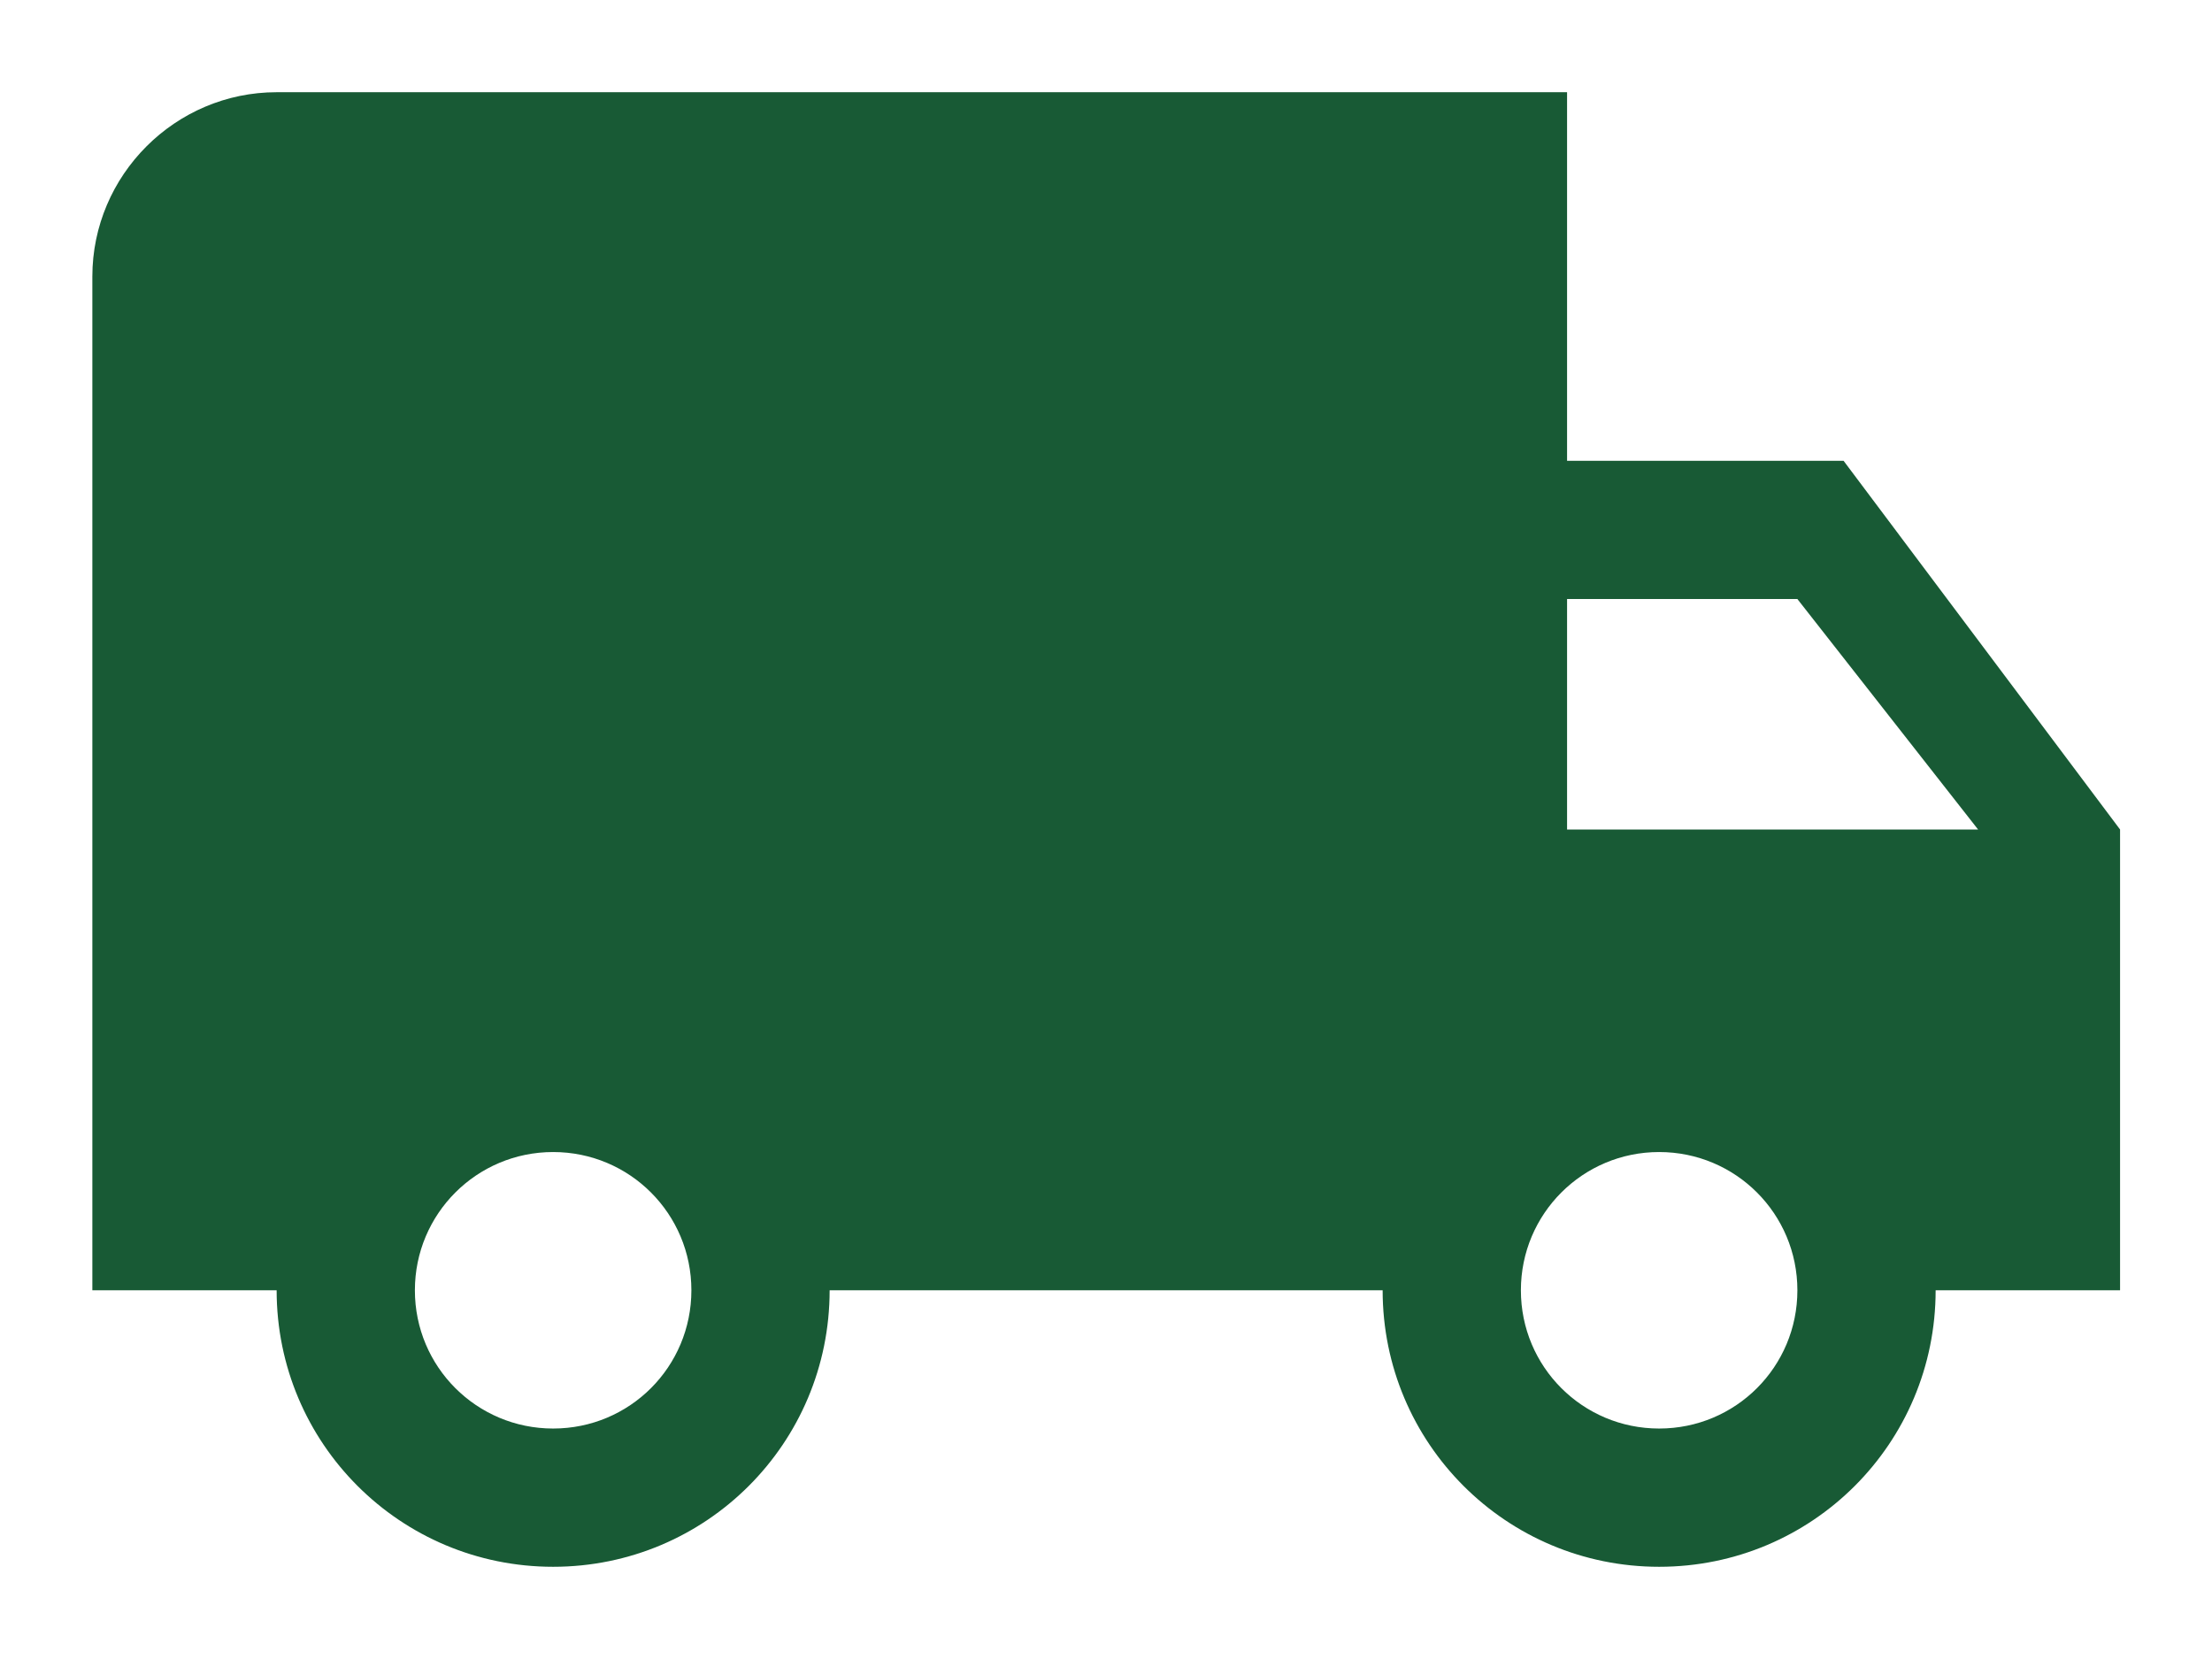
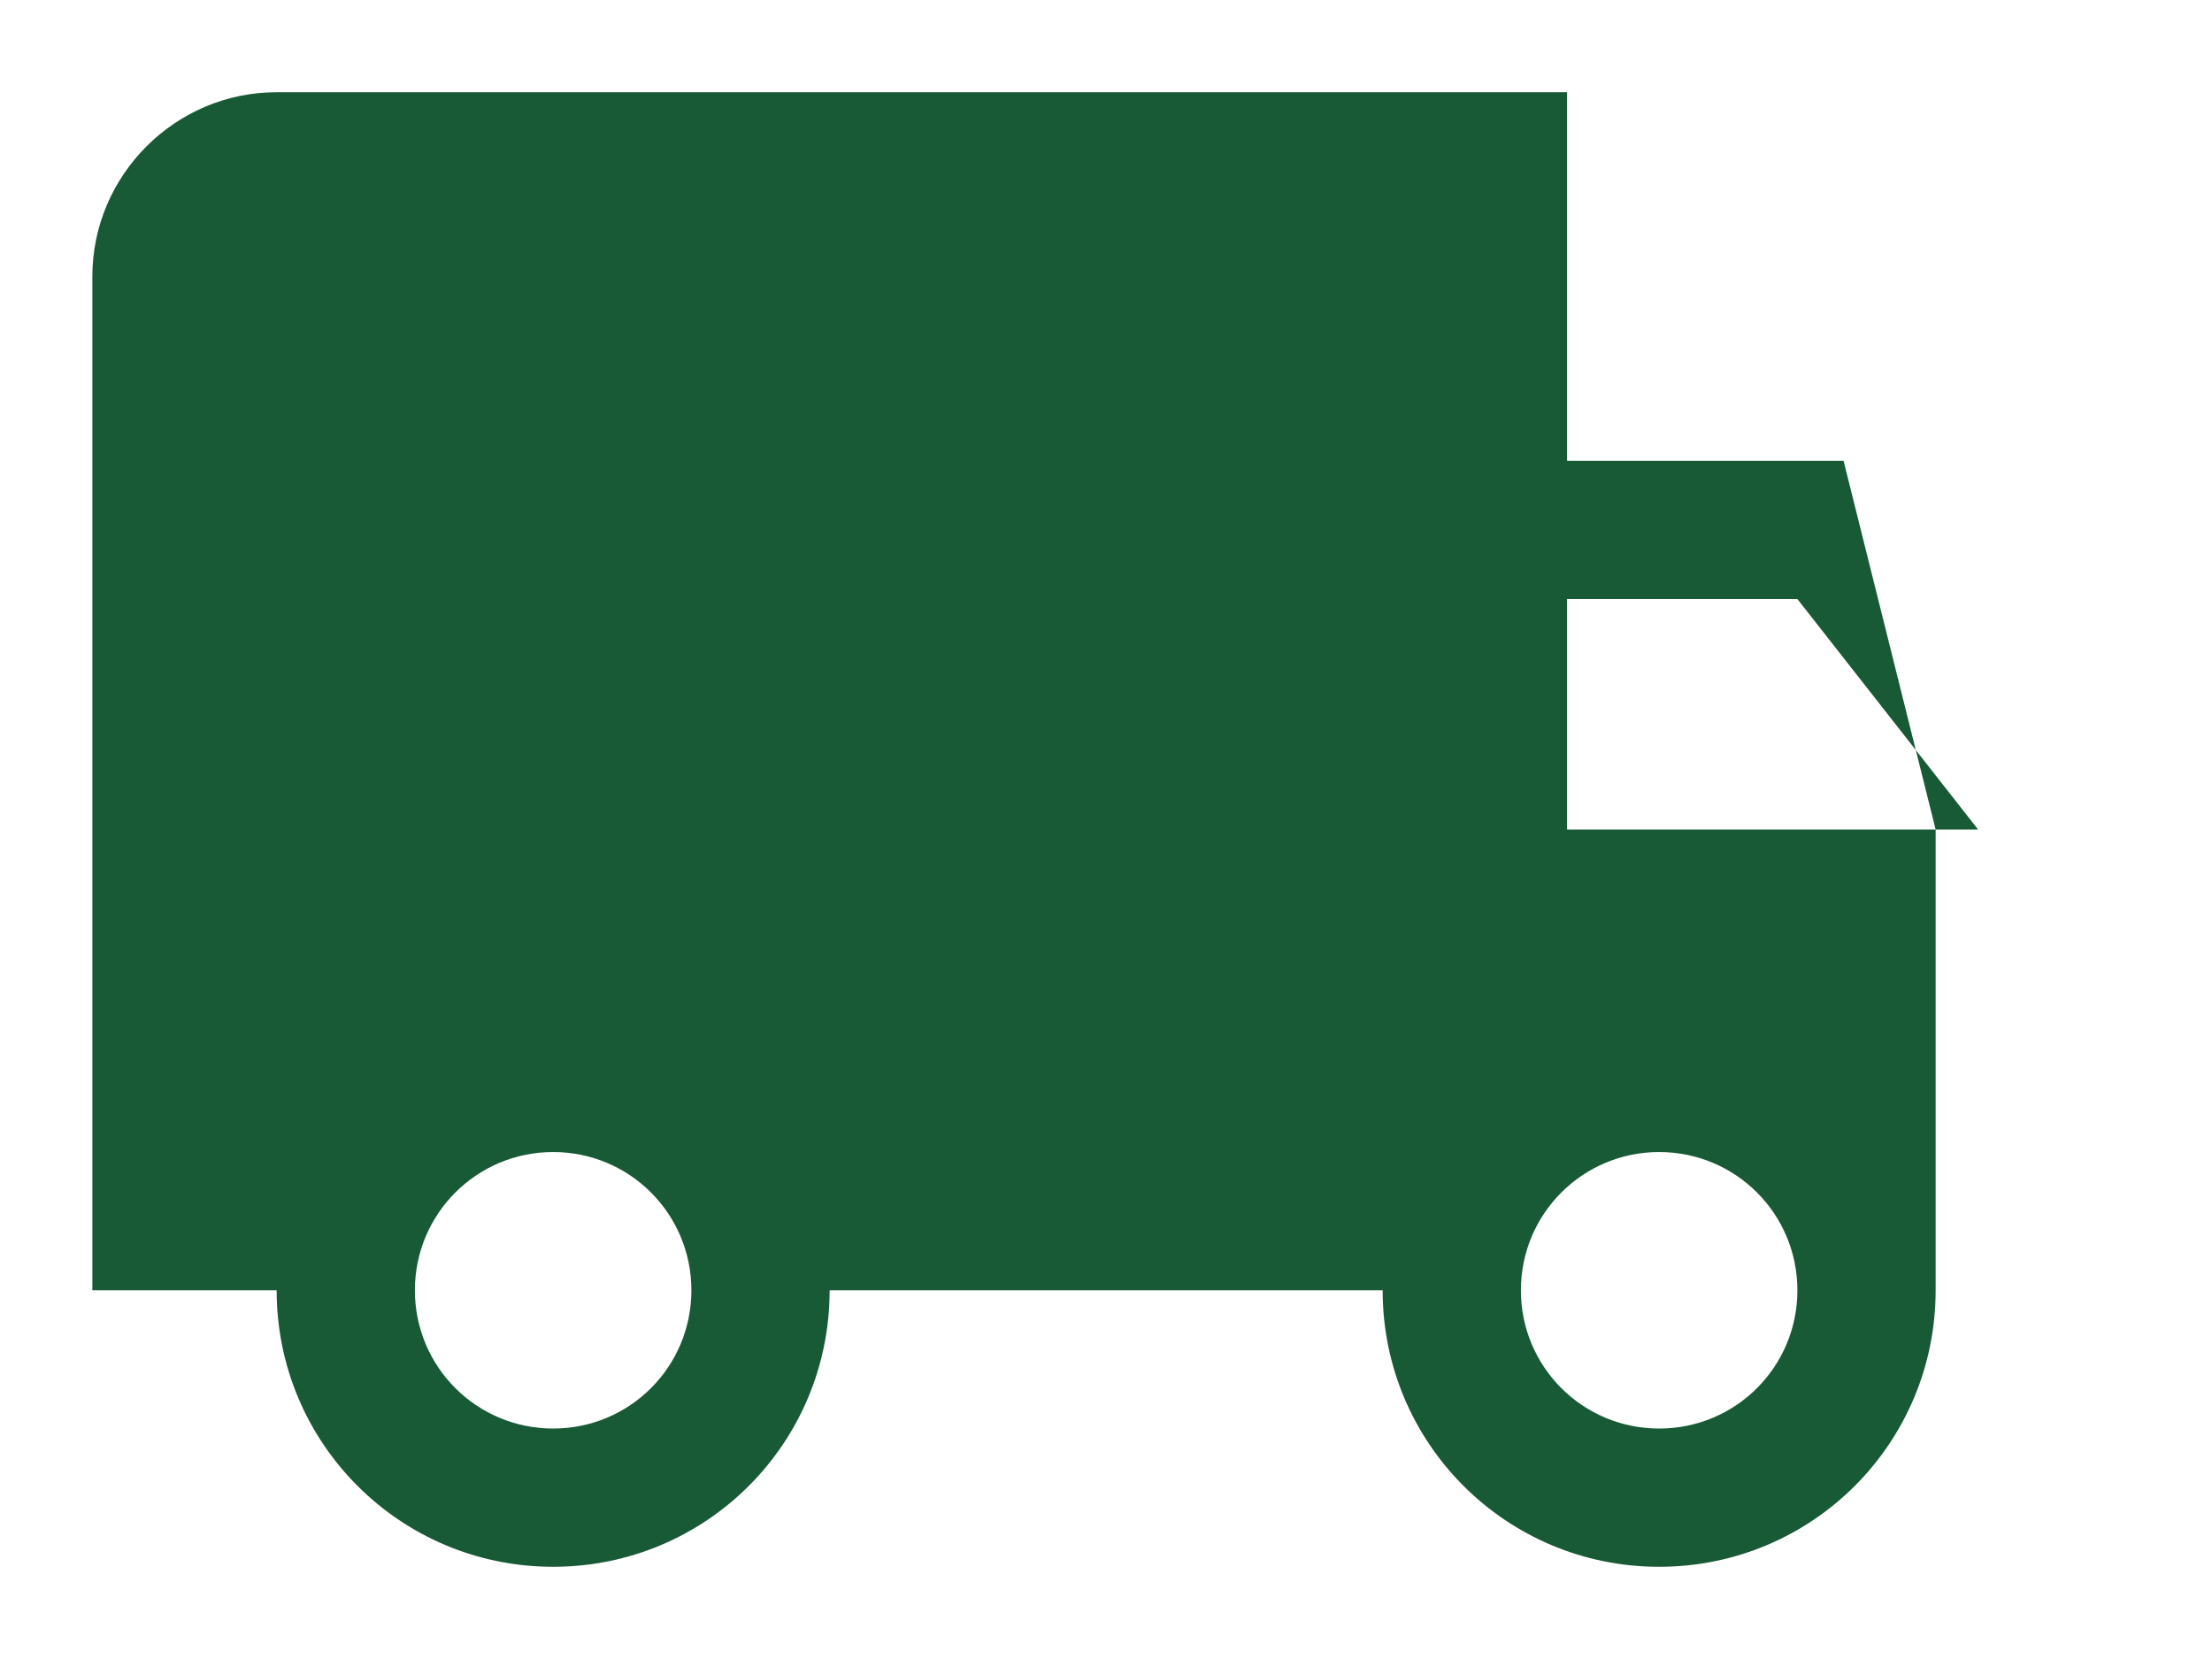
<svg xmlns="http://www.w3.org/2000/svg" width="16" height="12" viewBox="0 0 16 12" fill="none">
-   <path d="M13.335 3.333H11.335V0.667H2.001C1.268 0.667 0.668 1.267 0.668 2V9.333H2.001C2.001 10.44 2.895 11.333 4.001 11.333C5.108 11.333 6.001 10.44 6.001 9.333H10.001C10.001 10.44 10.895 11.333 12.001 11.333C13.108 11.333 14.001 10.44 14.001 9.333H15.335V6L13.335 3.333ZM4.001 10.333C3.448 10.333 3.001 9.887 3.001 9.333C3.001 8.78 3.448 8.333 4.001 8.333C4.555 8.333 5.001 8.78 5.001 9.333C5.001 9.887 4.555 10.333 4.001 10.333ZM13.001 4.333L14.308 6H11.335V4.333H13.001ZM12.001 10.333C11.448 10.333 11.001 9.887 11.001 9.333C11.001 8.78 11.448 8.333 12.001 8.333C12.555 8.333 13.001 8.78 13.001 9.333C13.001 9.887 12.555 10.333 12.001 10.333Z" fill="#185A35" />
+   <path d="M13.335 3.333H11.335V0.667H2.001C1.268 0.667 0.668 1.267 0.668 2V9.333H2.001C2.001 10.44 2.895 11.333 4.001 11.333C5.108 11.333 6.001 10.44 6.001 9.333H10.001C10.001 10.44 10.895 11.333 12.001 11.333C13.108 11.333 14.001 10.44 14.001 9.333V6L13.335 3.333ZM4.001 10.333C3.448 10.333 3.001 9.887 3.001 9.333C3.001 8.78 3.448 8.333 4.001 8.333C4.555 8.333 5.001 8.78 5.001 9.333C5.001 9.887 4.555 10.333 4.001 10.333ZM13.001 4.333L14.308 6H11.335V4.333H13.001ZM12.001 10.333C11.448 10.333 11.001 9.887 11.001 9.333C11.001 8.78 11.448 8.333 12.001 8.333C12.555 8.333 13.001 8.78 13.001 9.333C13.001 9.887 12.555 10.333 12.001 10.333Z" fill="#185A35" />
</svg>